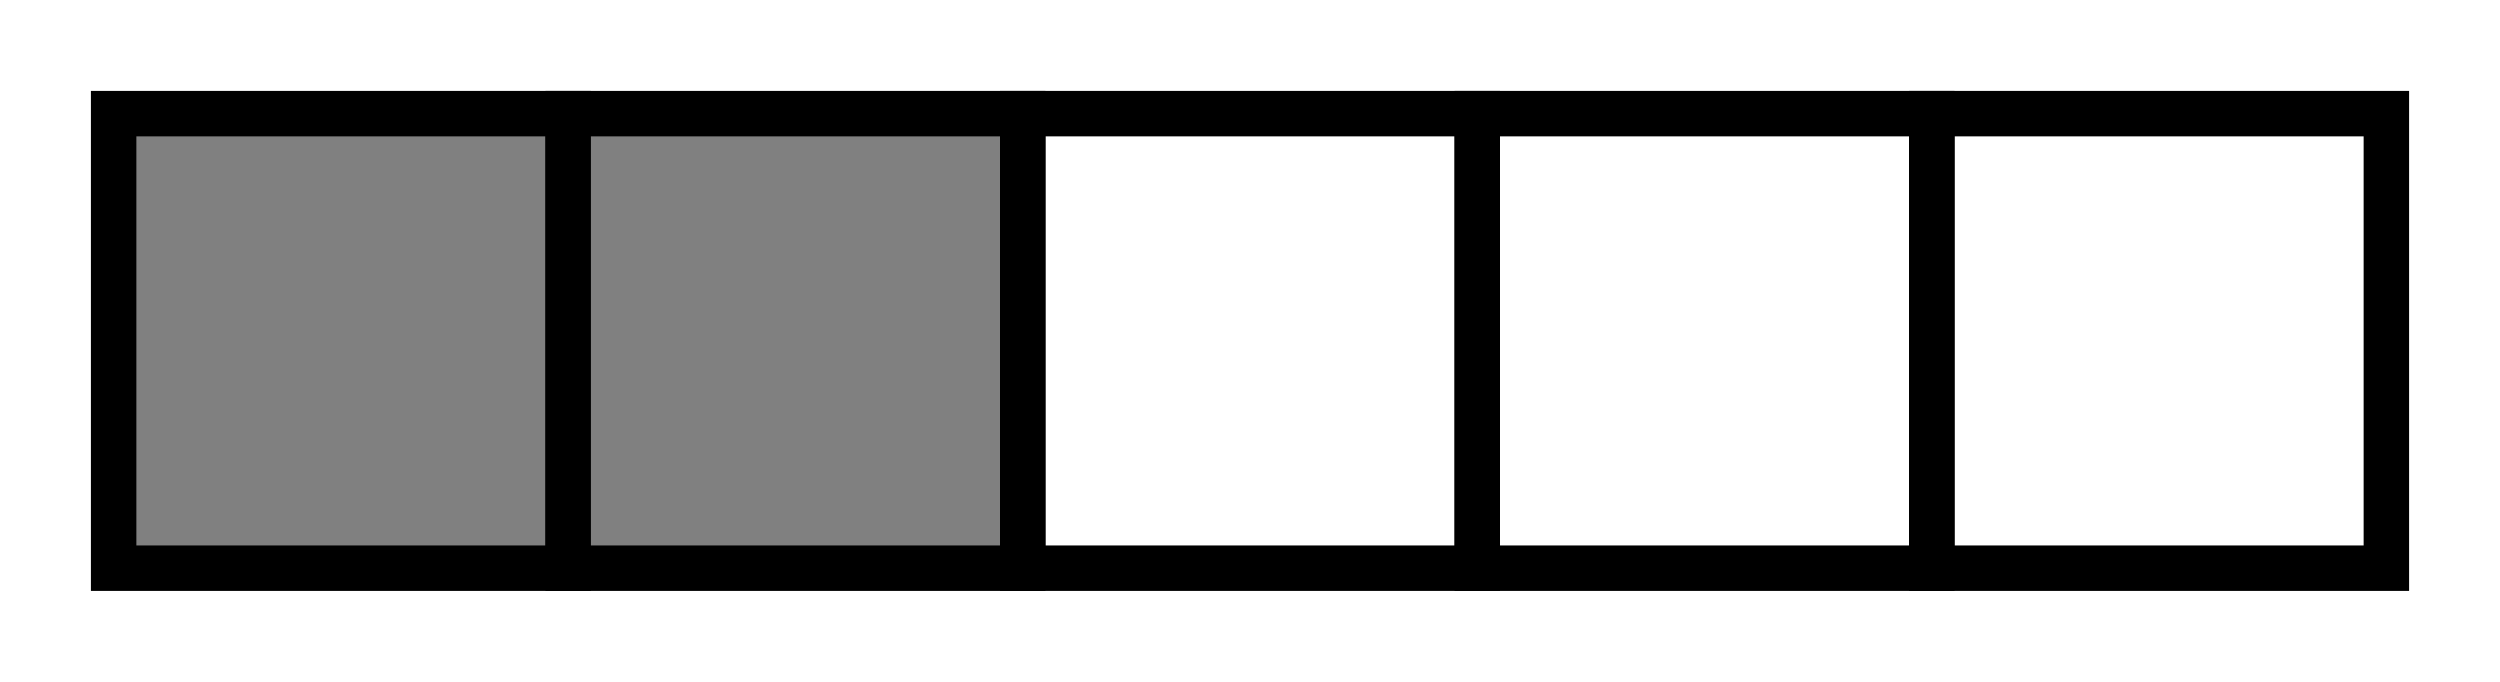
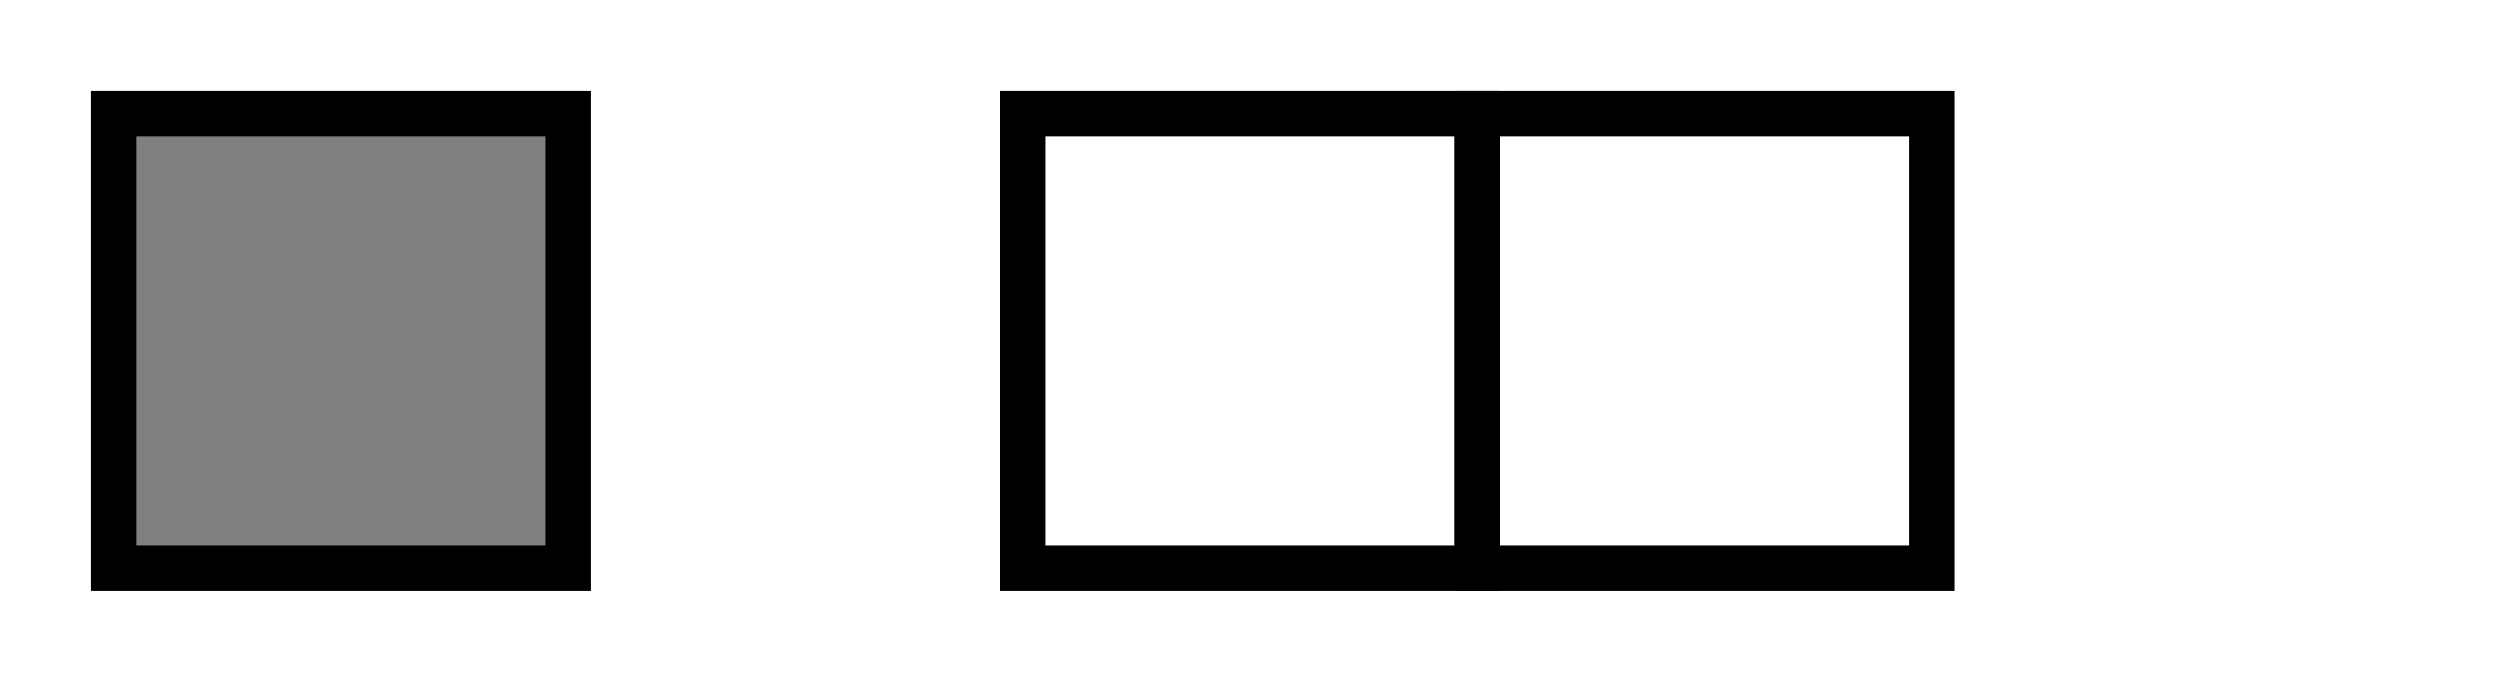
<svg xmlns="http://www.w3.org/2000/svg" width="110" height="30">
  <path d="M5,5 l20,0 l0,20 l-20,0 z" stroke="black" stroke-width="2" fill="grey" />
-   <path d="M25,5 l20,0 l0,20 l-20,0 z" stroke="black" stroke-width="2" fill="grey" />
  <path d="M45,5 l20,0 l0,20 l-20,0 z" stroke="black" stroke-width="2" fill="none" />
  <path d="M65,5 l20,0 l0,20 l-20,0 z" stroke="black" stroke-width="2" fill="none" />
-   <path d="M85,5 l20,0 l0,20 l-20,0 z" stroke="black" stroke-width="2" fill="none" />
</svg>